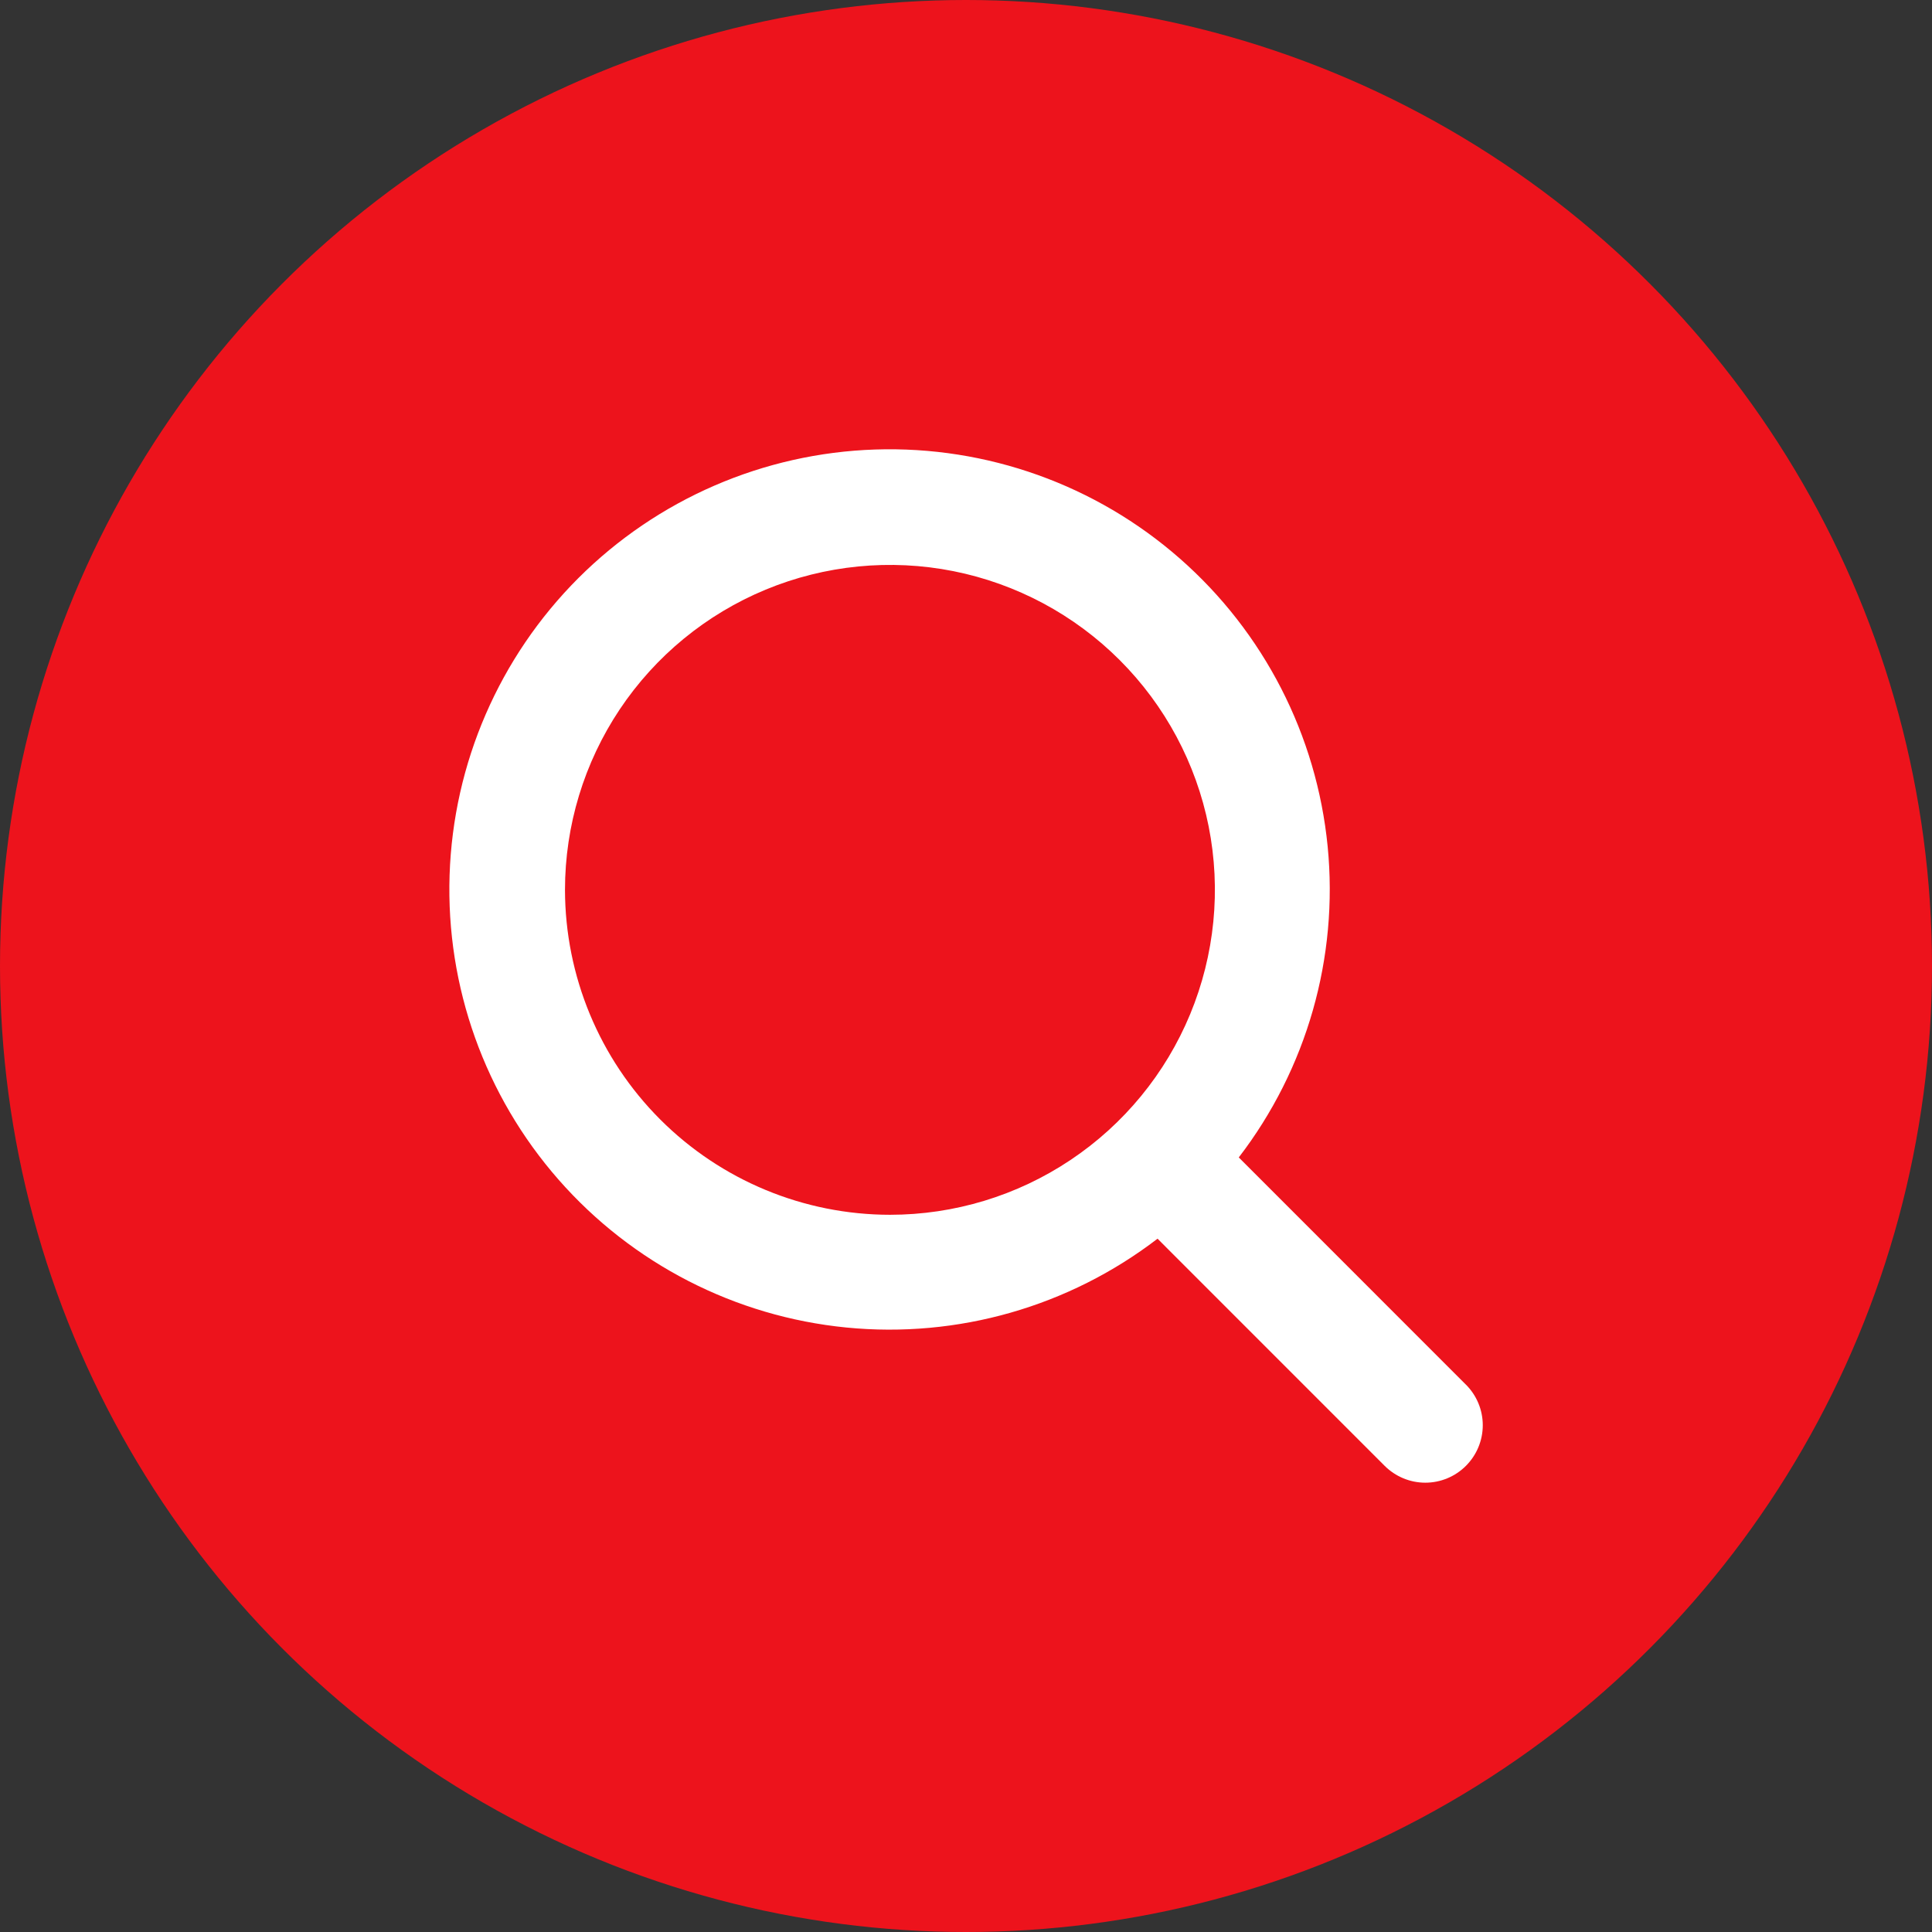
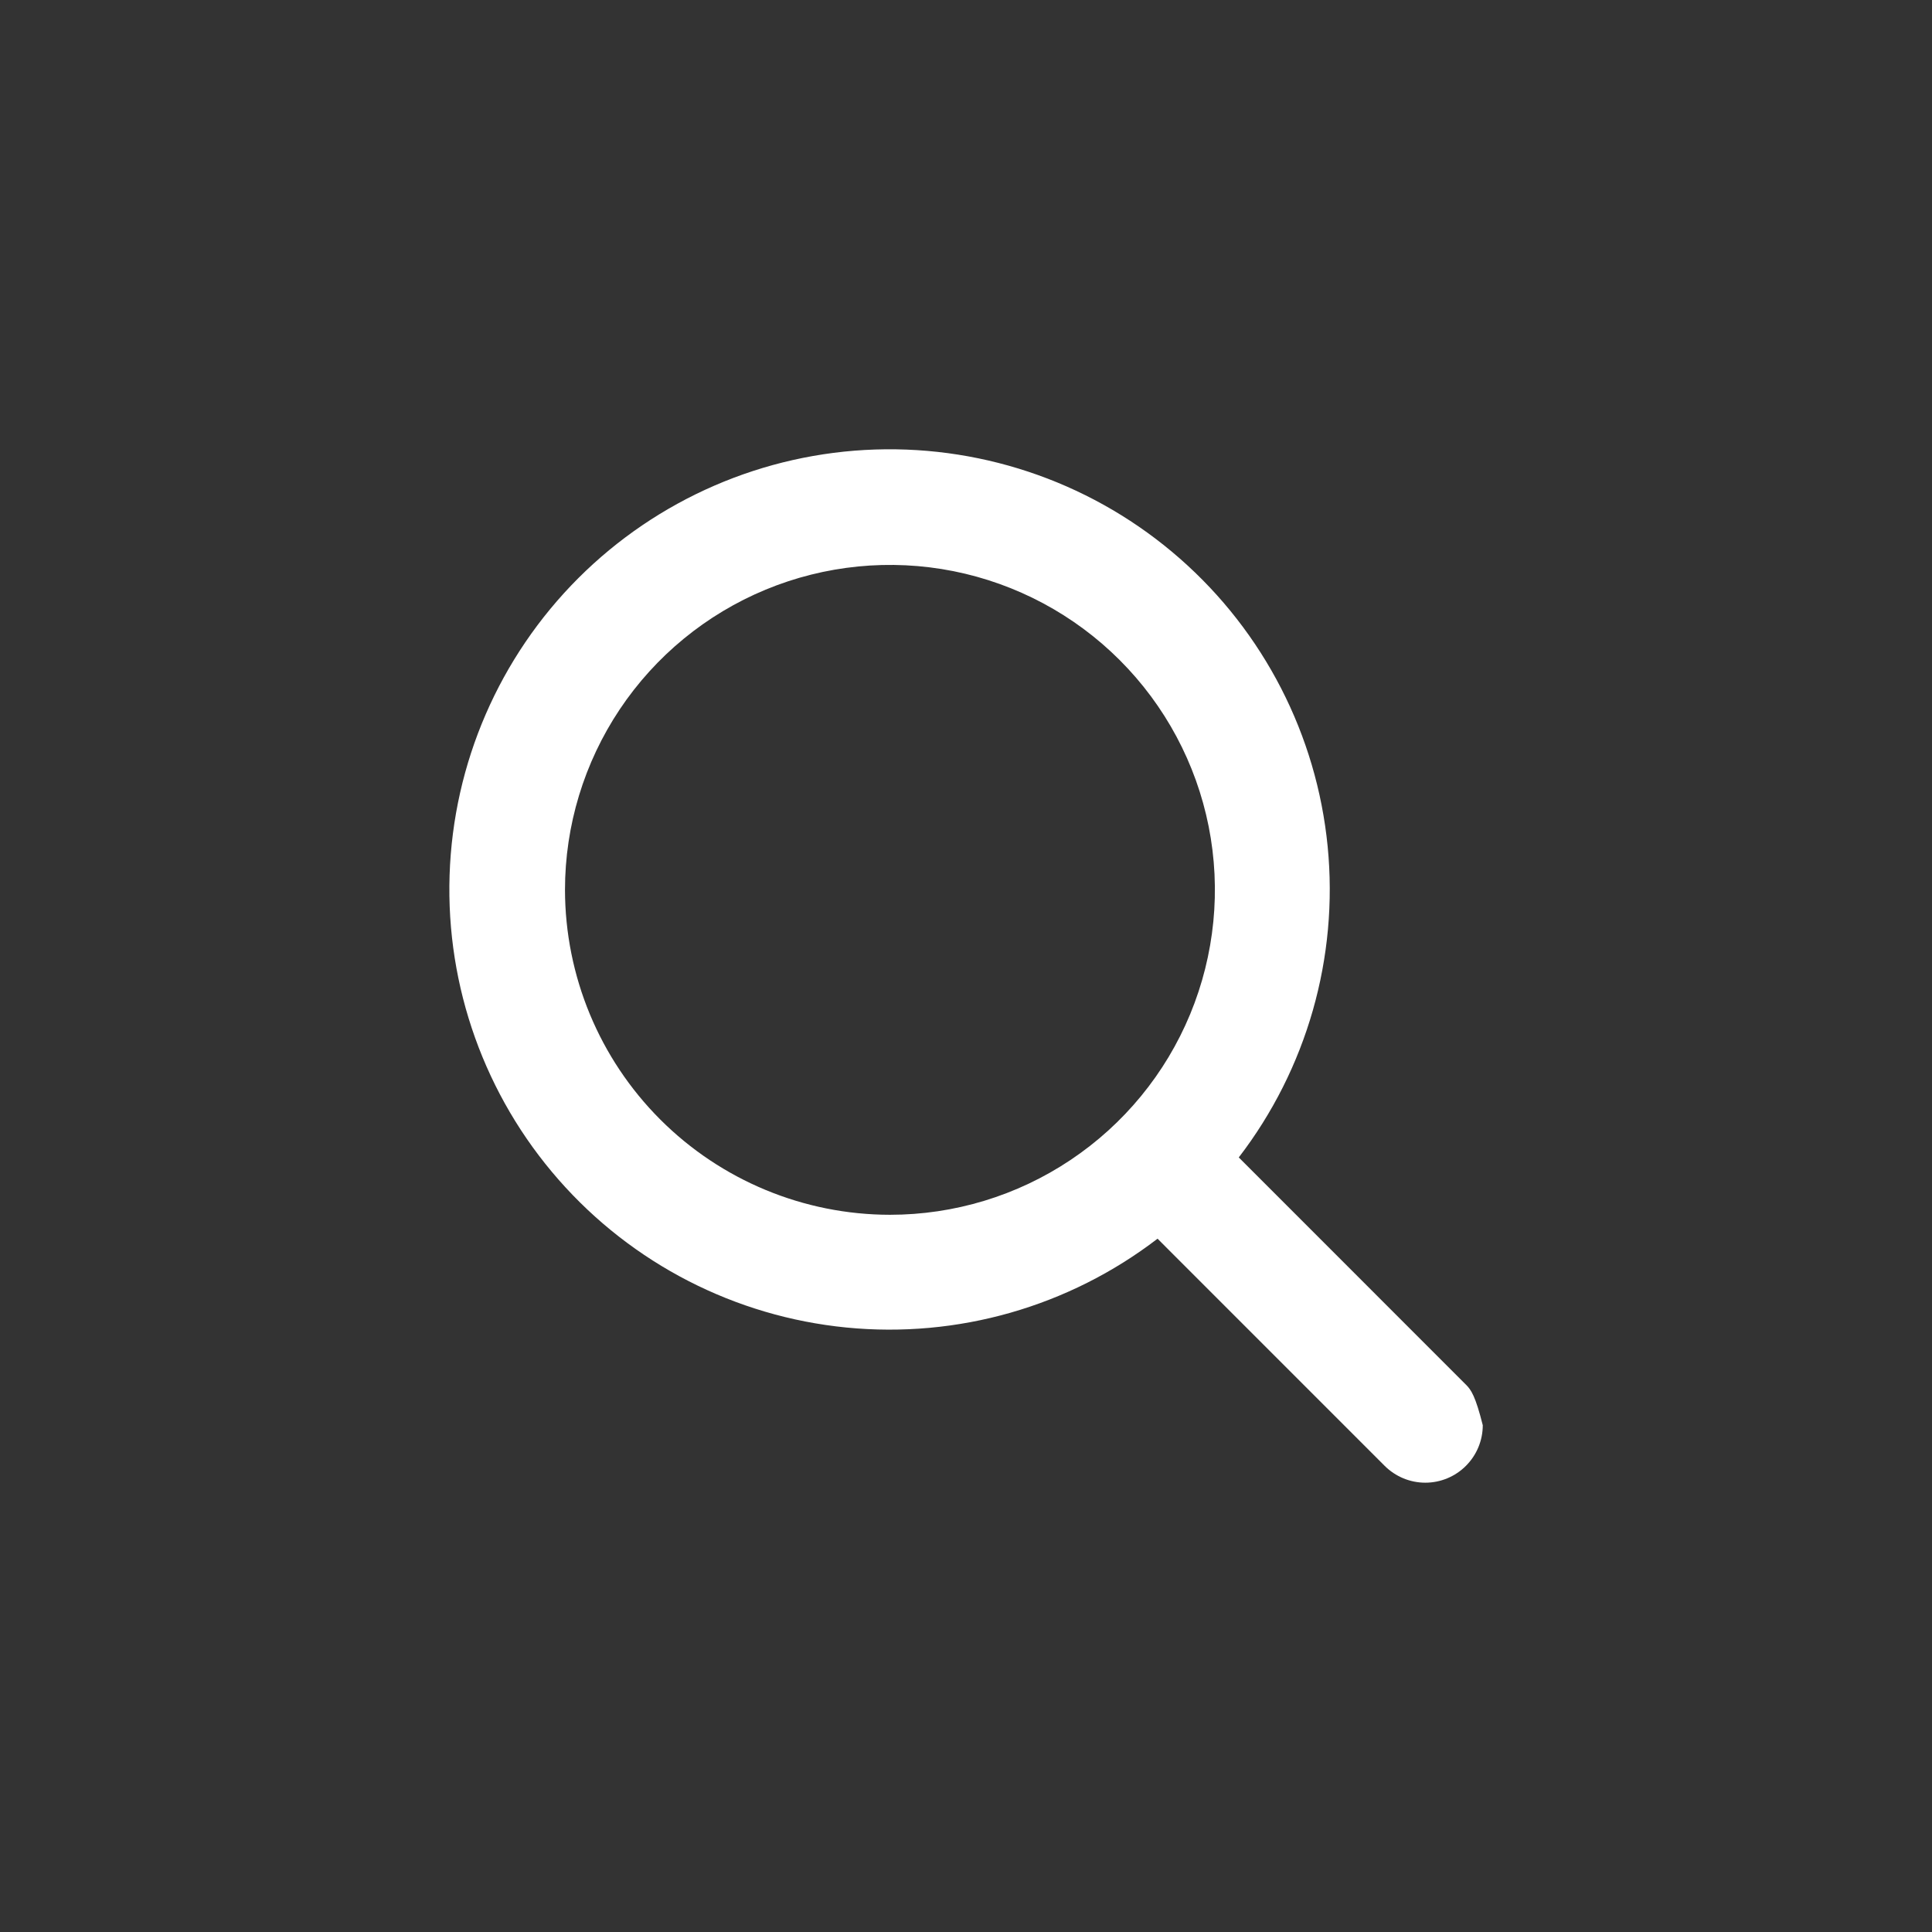
<svg xmlns="http://www.w3.org/2000/svg" width="48" height="48" viewBox="0 0 48 48" fill="none">
  <rect x="0" y="0" width="48" height="48" fill="#333333" stroke="none" />
-   <circle cx="24" cy="24" r="24" fill="#ED131C" />
-   <path d="M36.416 34.397L30.777 28.756C32.468 26.554 33.257 23.79 32.985 21.027C32.713 18.264 31.4 15.707 29.312 13.876C27.225 12.045 24.519 11.077 21.743 11.168C18.968 11.259 16.331 12.402 14.367 14.365C12.404 16.329 11.261 18.965 11.17 21.741C11.079 24.516 12.047 27.222 13.878 29.309C15.709 31.397 18.266 32.71 21.029 32.982C23.793 33.254 26.556 32.465 28.759 30.775L34.402 36.419C34.535 36.551 34.692 36.656 34.865 36.728C35.038 36.8 35.224 36.837 35.411 36.837C35.599 36.837 35.784 36.8 35.958 36.728C36.131 36.656 36.288 36.551 36.42 36.419C36.553 36.286 36.658 36.129 36.73 35.956C36.802 35.782 36.839 35.597 36.839 35.409C36.839 35.222 36.802 35.036 36.73 34.863C36.658 34.69 36.553 34.533 36.42 34.4L36.416 34.397ZM14.037 22.108C14.037 20.512 14.511 18.951 15.398 17.623C16.285 16.296 17.546 15.261 19.021 14.65C20.496 14.039 22.12 13.879 23.686 14.19C25.252 14.502 26.69 15.271 27.819 16.4C28.948 17.529 29.717 18.967 30.029 20.533C30.34 22.099 30.18 23.722 29.569 25.198C28.958 26.673 27.924 27.933 26.596 28.82C25.268 29.708 23.707 30.181 22.111 30.181C19.97 30.179 17.918 29.328 16.404 27.814C14.891 26.301 14.04 24.249 14.037 22.108Z" fill="white" />
+   <path d="M36.416 34.397L30.777 28.756C32.468 26.554 33.257 23.79 32.985 21.027C32.713 18.264 31.4 15.707 29.312 13.876C27.225 12.045 24.519 11.077 21.743 11.168C18.968 11.259 16.331 12.402 14.367 14.365C12.404 16.329 11.261 18.965 11.17 21.741C11.079 24.516 12.047 27.222 13.878 29.309C15.709 31.397 18.266 32.71 21.029 32.982C23.793 33.254 26.556 32.465 28.759 30.775L34.402 36.419C34.535 36.551 34.692 36.656 34.865 36.728C35.038 36.8 35.224 36.837 35.411 36.837C35.599 36.837 35.784 36.8 35.958 36.728C36.131 36.656 36.288 36.551 36.42 36.419C36.553 36.286 36.658 36.129 36.73 35.956C36.802 35.782 36.839 35.597 36.839 35.409C36.658 34.69 36.553 34.533 36.42 34.4L36.416 34.397ZM14.037 22.108C14.037 20.512 14.511 18.951 15.398 17.623C16.285 16.296 17.546 15.261 19.021 14.65C20.496 14.039 22.12 13.879 23.686 14.19C25.252 14.502 26.69 15.271 27.819 16.4C28.948 17.529 29.717 18.967 30.029 20.533C30.34 22.099 30.18 23.722 29.569 25.198C28.958 26.673 27.924 27.933 26.596 28.82C25.268 29.708 23.707 30.181 22.111 30.181C19.97 30.179 17.918 29.328 16.404 27.814C14.891 26.301 14.04 24.249 14.037 22.108Z" fill="white" />
</svg>